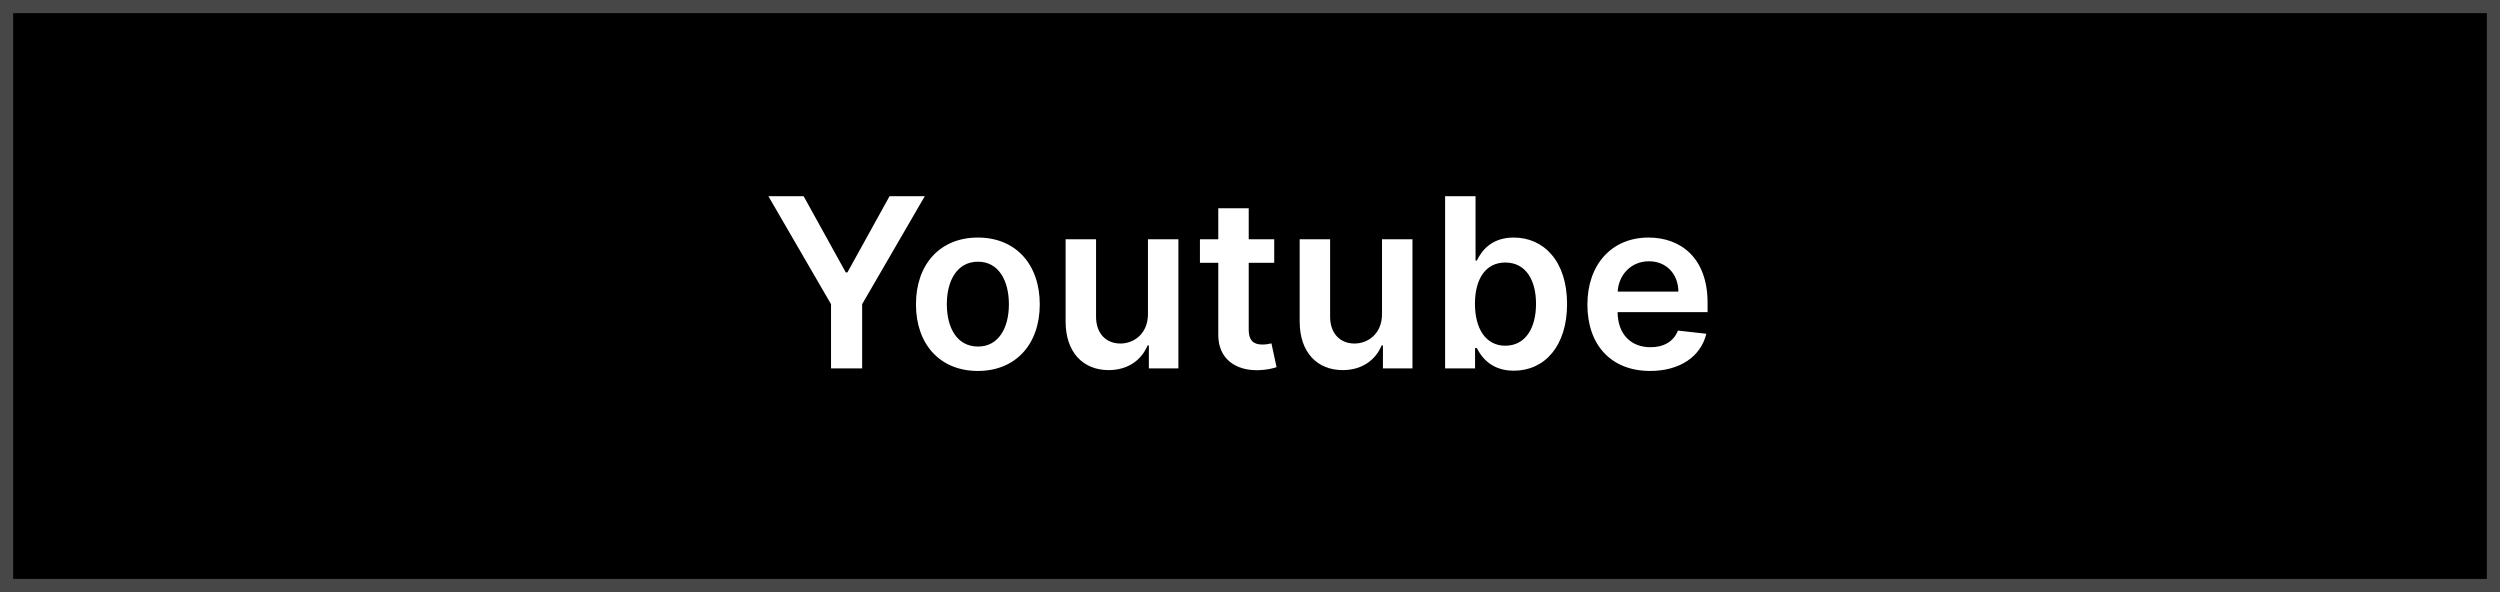
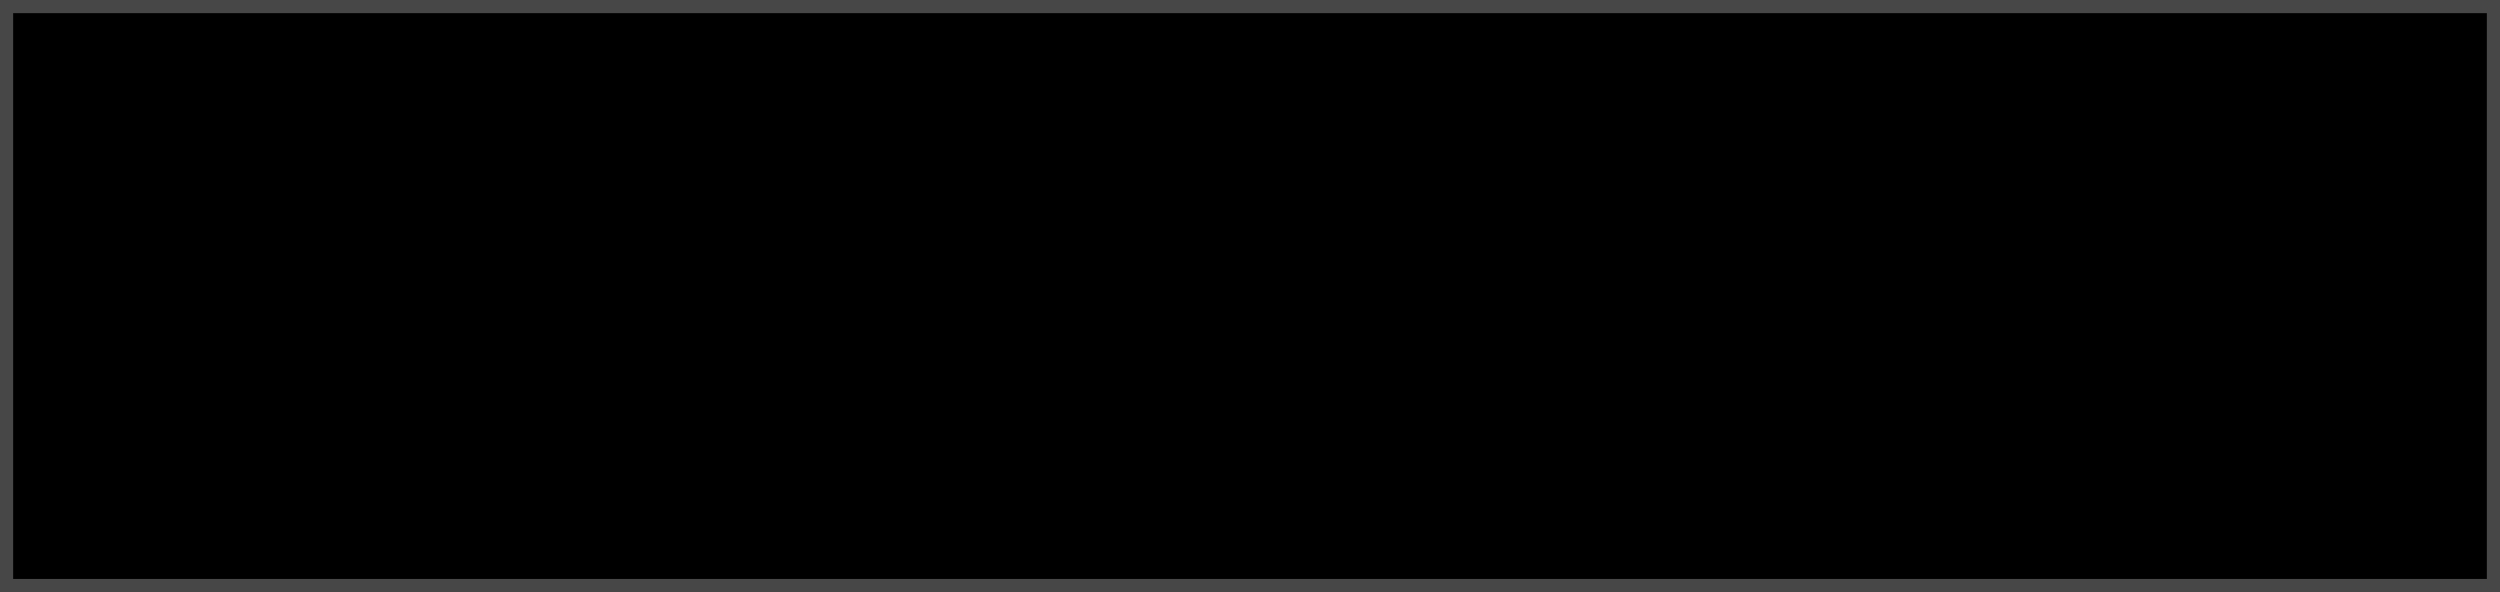
<svg xmlns="http://www.w3.org/2000/svg" width="190" height="45" viewBox="0 0 190 45" fill="none">
  <rect x="0" y="0" width="190" height="45" fill="#808080" stroke="none" />
  <rect x="0.5" y="0.5" width="189" height="44" fill="black" stroke="#474747" />
-   <path d="M58.396 14.909L63.158 23.116V28H65.523V23.116L70.285 14.909H67.607L64.405 20.7H64.277L61.075 14.909H58.396ZM74.317 28.192C77.194 28.192 79.022 26.166 79.022 23.129C79.022 20.087 77.194 18.054 74.317 18.054C71.441 18.054 69.613 20.087 69.613 23.129C69.613 26.166 71.441 28.192 74.317 28.192ZM74.33 26.338C72.739 26.338 71.959 24.919 71.959 23.123C71.959 21.327 72.739 19.889 74.33 19.889C75.896 19.889 76.676 21.327 76.676 23.123C76.676 24.919 75.896 26.338 74.33 26.338ZM87.244 23.871C87.244 25.366 86.176 26.108 85.153 26.108C84.041 26.108 83.3 25.322 83.3 24.075V18.182H80.986V24.433C80.986 26.792 82.328 28.128 84.258 28.128C85.729 28.128 86.764 27.354 87.212 26.255H87.314V28H89.558V18.182H87.244V23.871ZM96.84 18.182H94.903V15.829H92.589V18.182H91.195V19.972H92.589V25.43C92.576 27.278 93.918 28.185 95.657 28.134C96.316 28.115 96.769 27.987 97.019 27.904L96.629 26.095C96.501 26.127 96.239 26.185 95.951 26.185C95.37 26.185 94.903 25.98 94.903 25.047V19.972H96.84V18.182ZM105.033 23.871C105.033 25.366 103.965 26.108 102.942 26.108C101.83 26.108 101.089 25.322 101.089 24.075V18.182H98.775V24.433C98.775 26.792 100.117 28.128 102.048 28.128C103.518 28.128 104.553 27.354 105.001 26.255H105.103V28H107.347V18.182H105.033V23.871ZM109.828 28H112.104V26.453H112.238C112.602 27.169 113.363 28.173 115.051 28.173C117.365 28.173 119.097 26.338 119.097 23.104C119.097 19.831 117.313 18.054 115.044 18.054C113.312 18.054 112.59 19.096 112.238 19.805H112.142V14.909H109.828V28ZM112.097 23.091C112.097 21.186 112.916 19.952 114.405 19.952C115.945 19.952 116.738 21.263 116.738 23.091C116.738 24.932 115.933 26.274 114.405 26.274C112.928 26.274 112.097 24.996 112.097 23.091ZM125.411 28.192C127.699 28.192 129.271 27.073 129.68 25.366L127.52 25.124C127.207 25.954 126.44 26.389 125.442 26.389C123.947 26.389 122.956 25.405 122.937 23.724H129.776V23.014C129.776 19.569 127.705 18.054 125.289 18.054C122.477 18.054 120.642 20.119 120.642 23.148C120.642 26.229 122.451 28.192 125.411 28.192ZM122.943 22.164C123.013 20.911 123.94 19.857 125.321 19.857C126.651 19.857 127.545 20.828 127.558 22.164H122.943Z" fill="white" />
</svg>